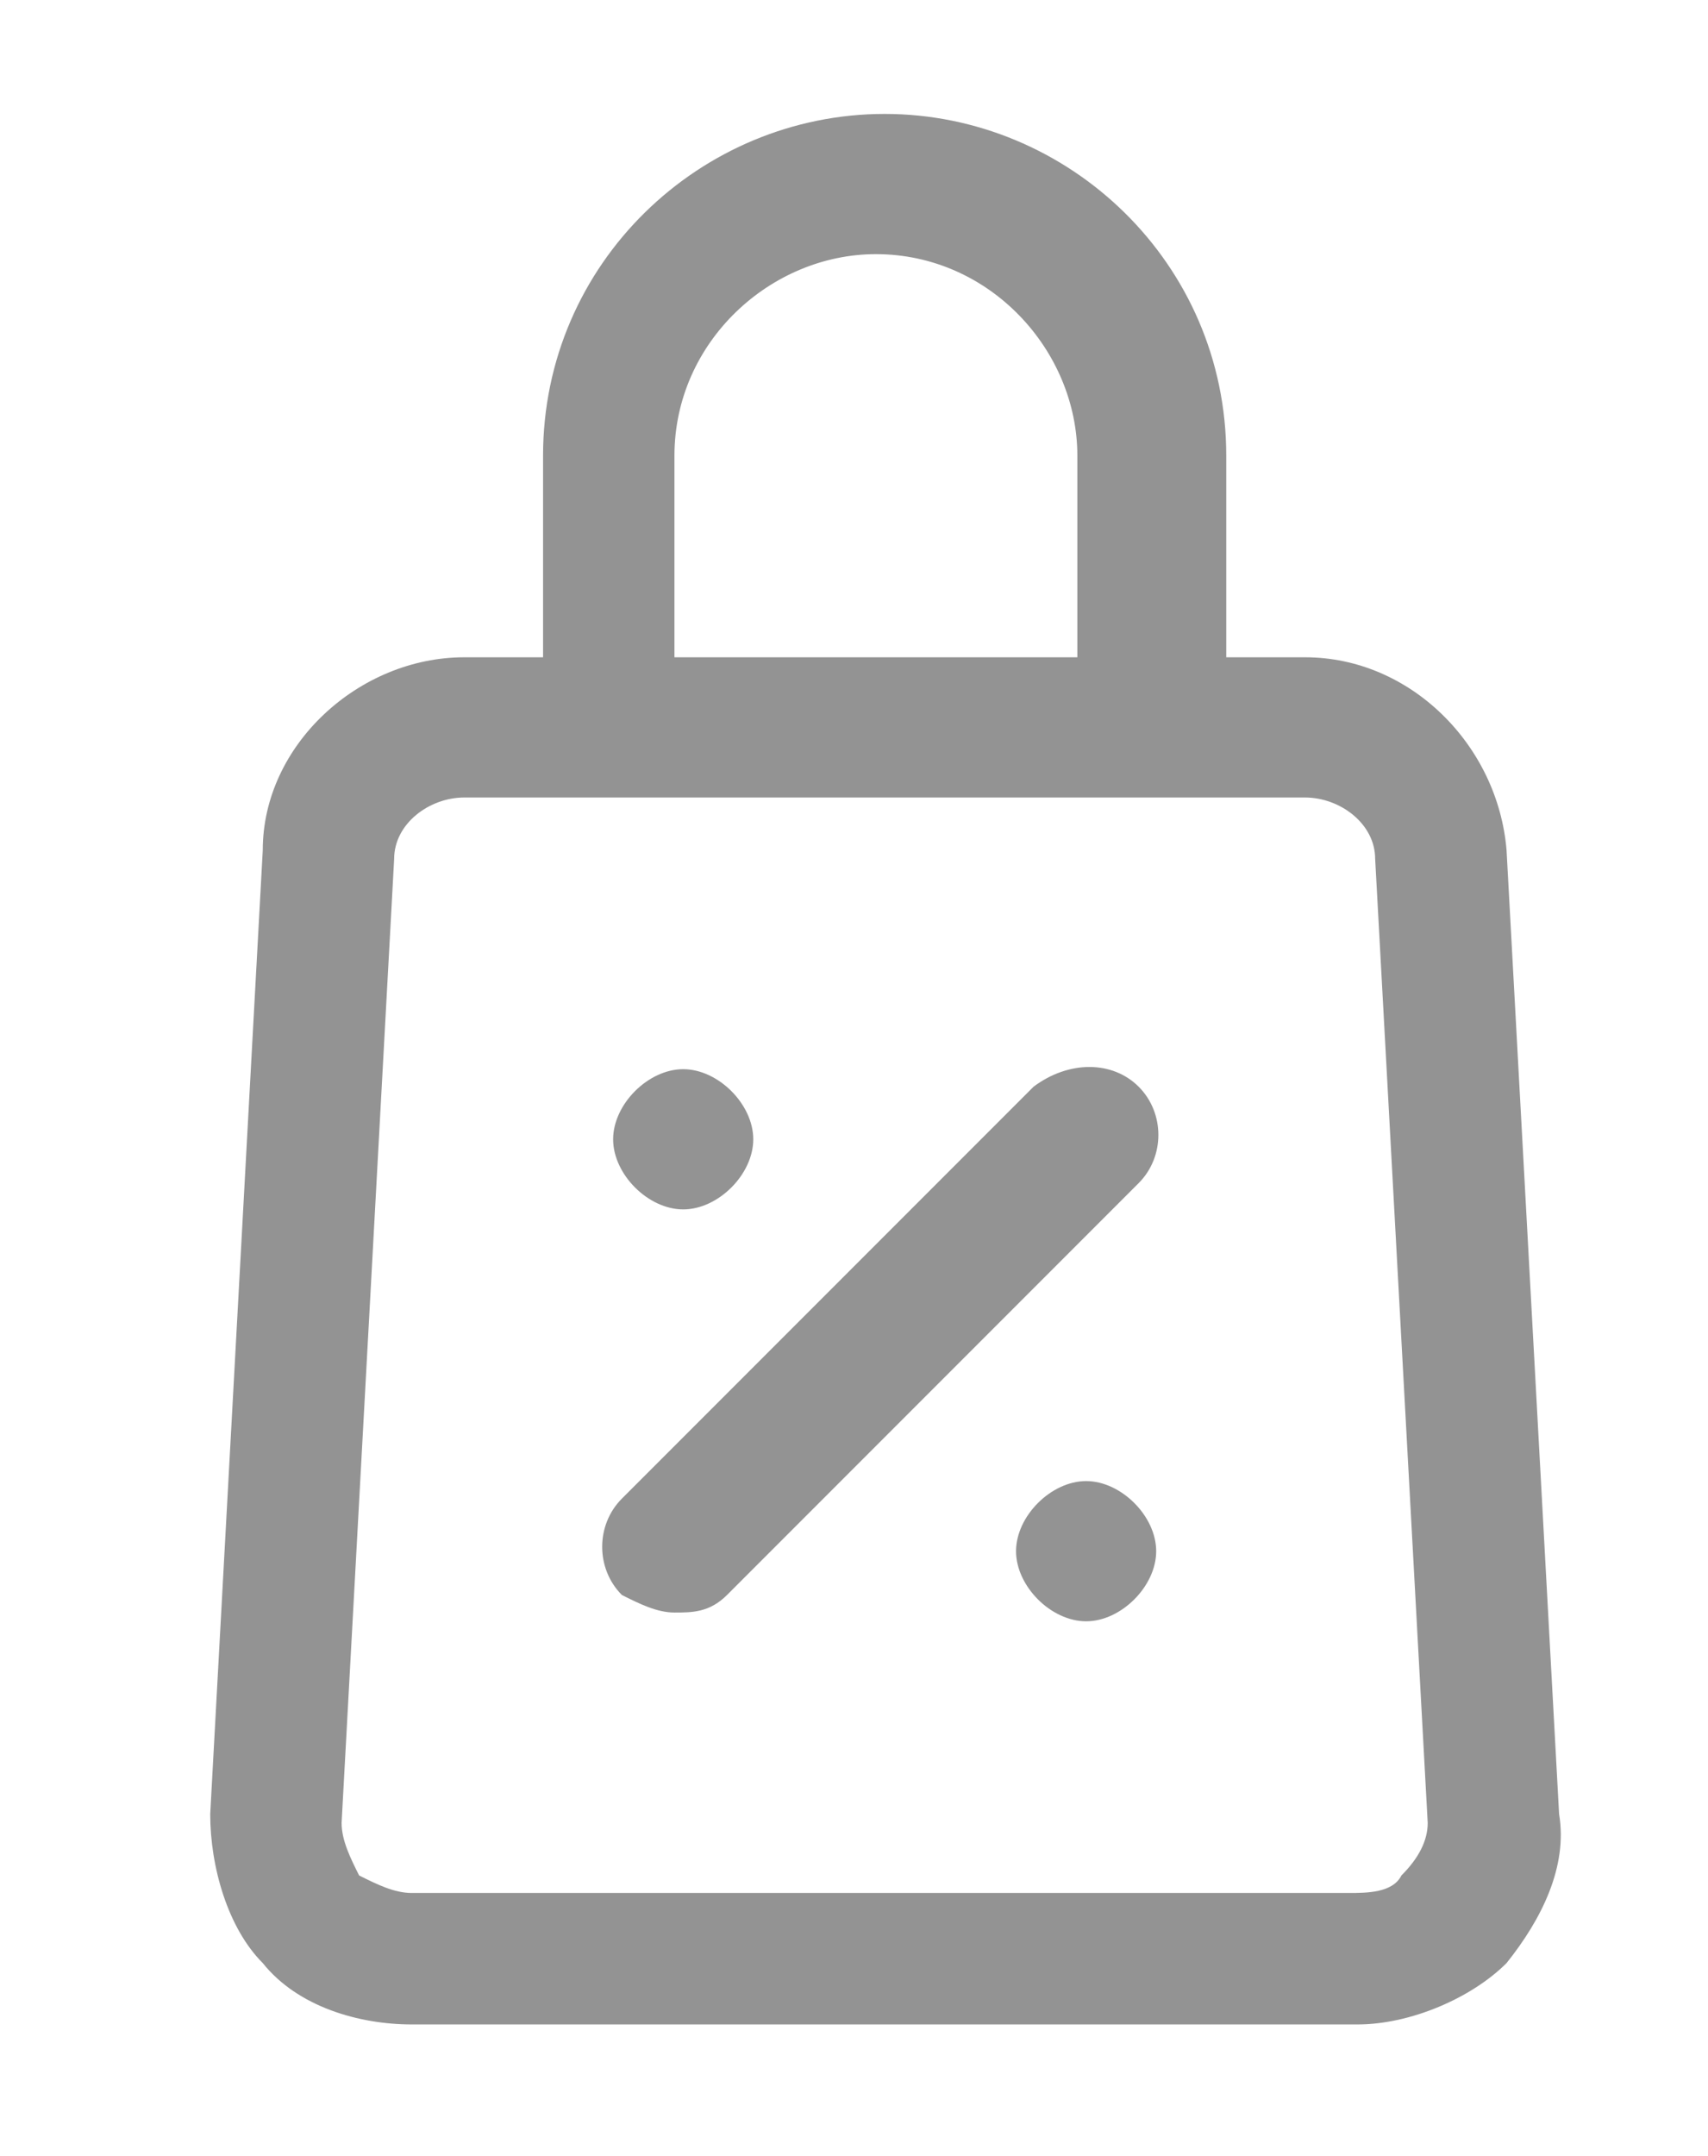
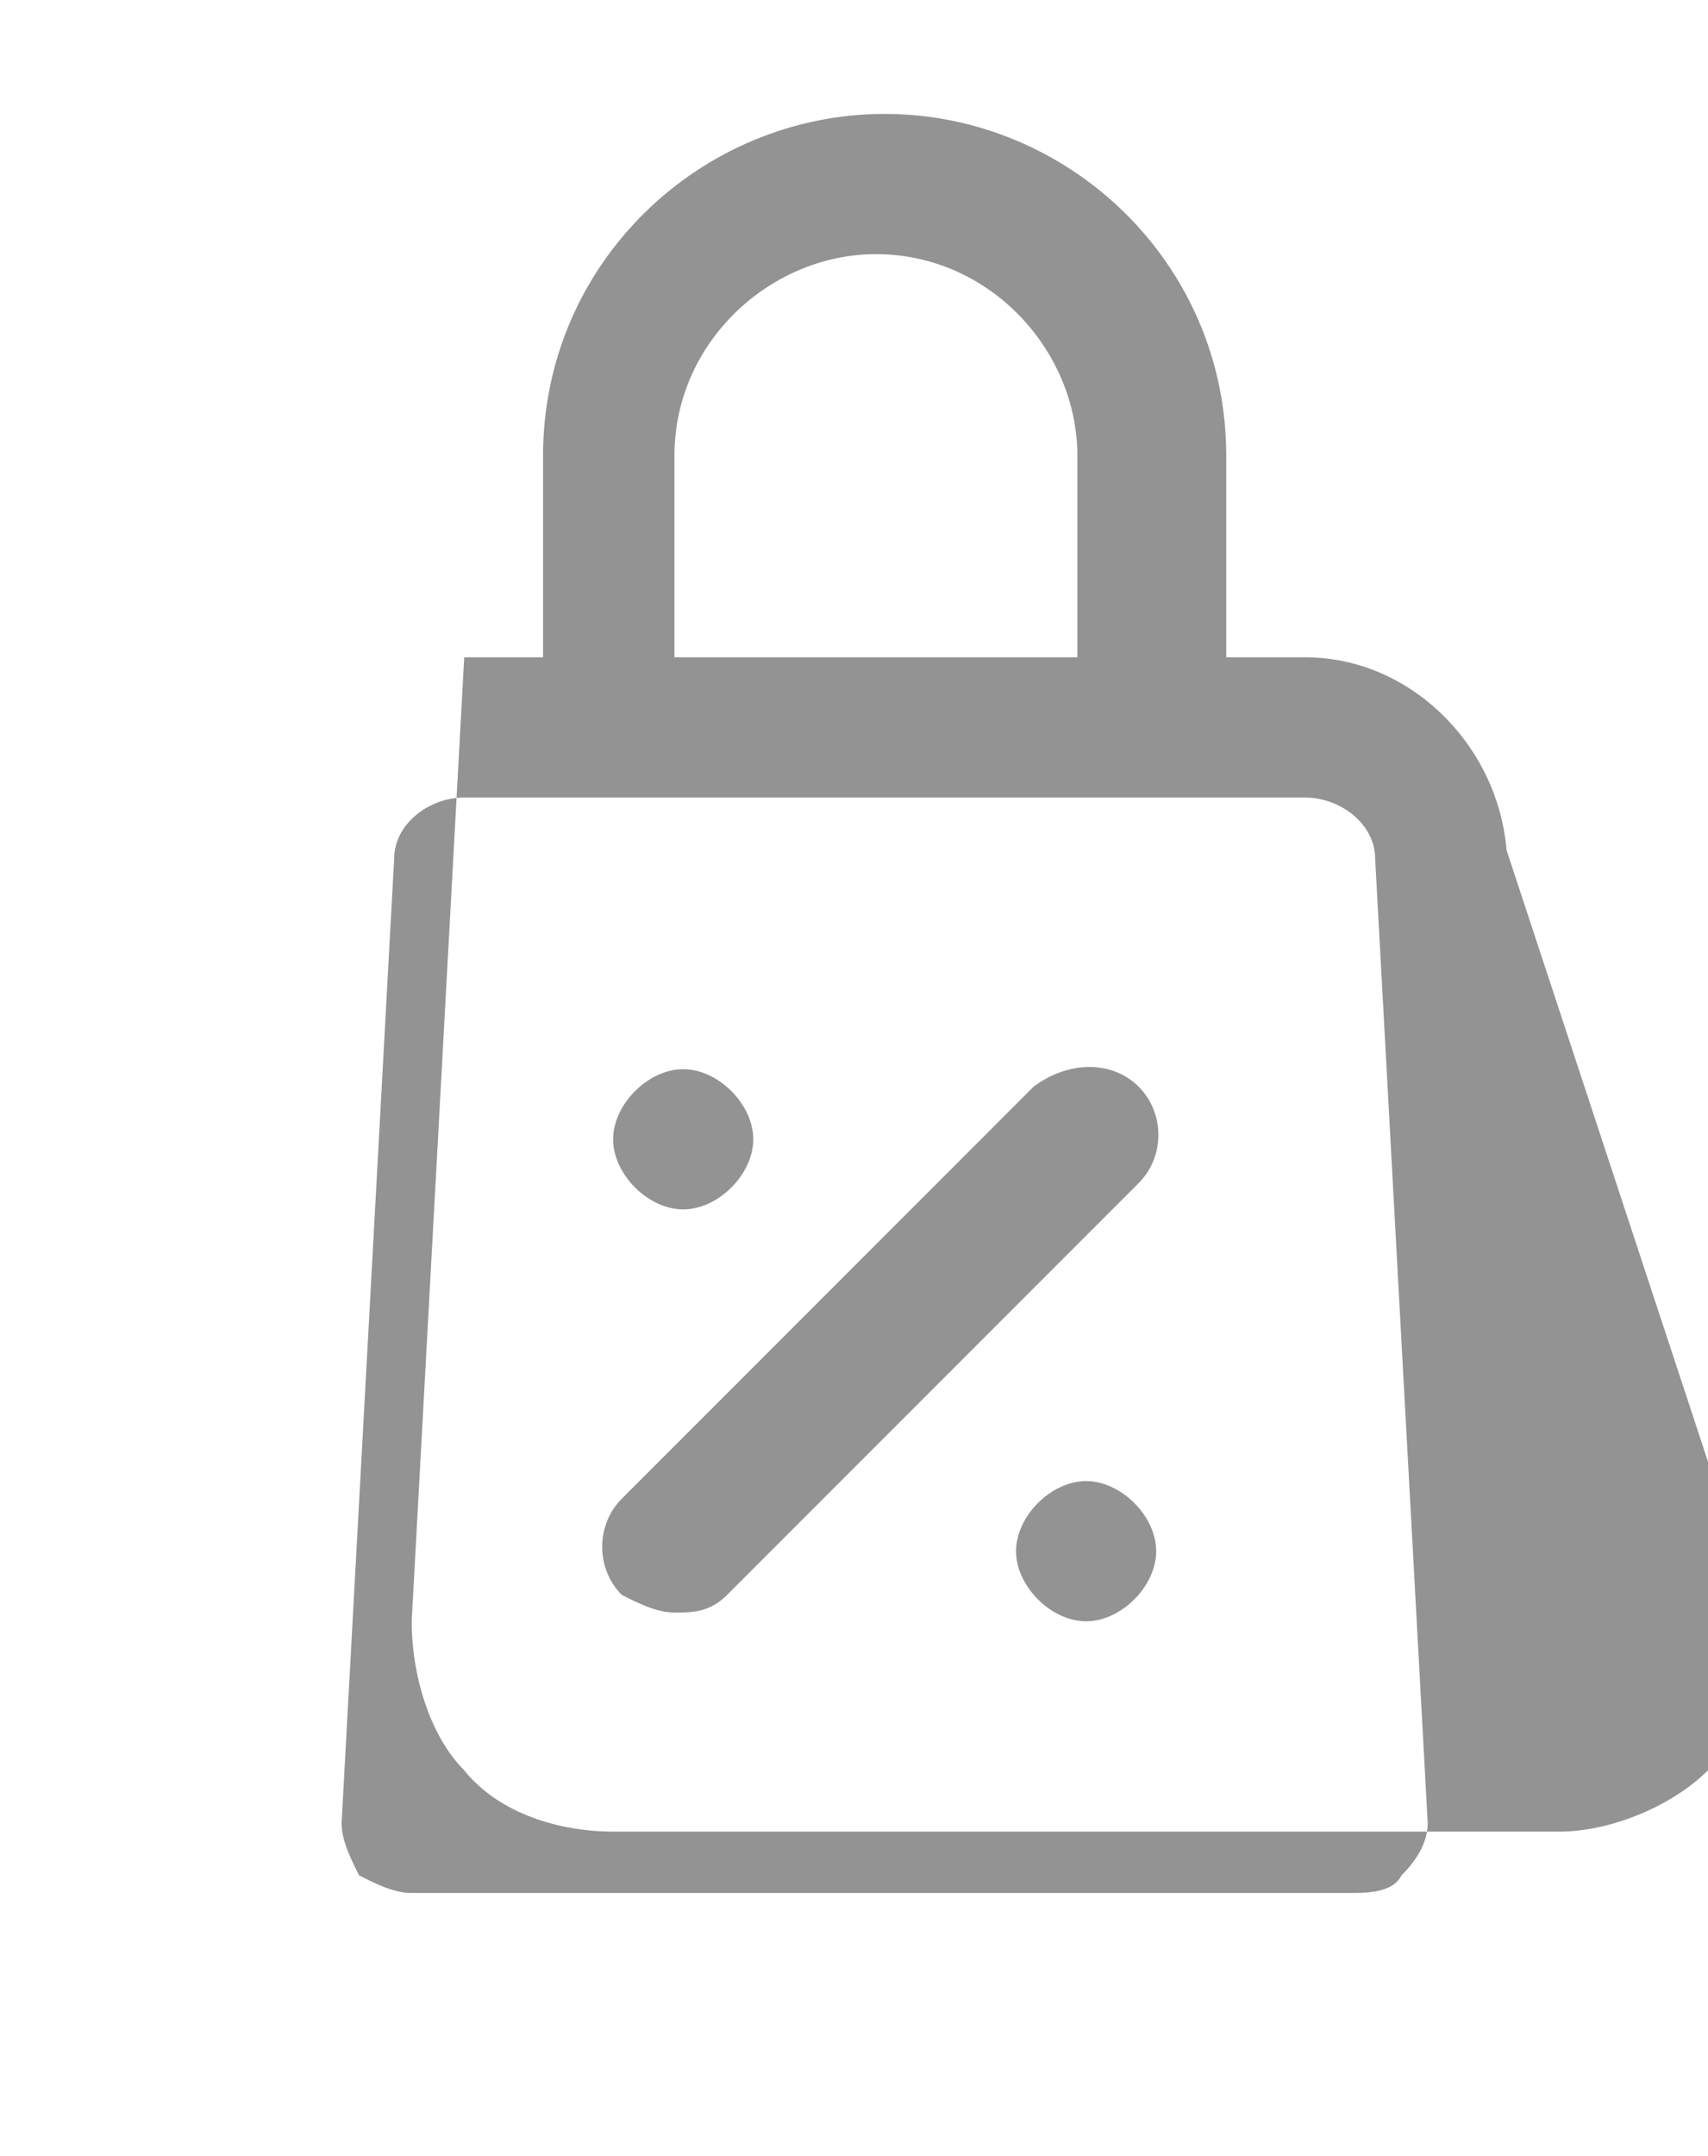
<svg xmlns="http://www.w3.org/2000/svg" version="1.1" id="Layer_1" x="0px" y="0px" width="19.5px" height="24.6px" viewBox="0 0 19.5 24.6" style="enable-background:new 0 0 19.5 24.6;" xml:space="preserve">
  <style type="text/css">
	.st0{fill:#939393;}
</style>
-   <path class="st0" d="M17.2,9.7c-0.1-1.2-1.1-2.2-2.3-2.2H14V5.2c0-2.2-1.8-3.9-3.9-3.9S6.2,3,6.2,5.2v2.3H5.3C4.1,7.5,3,8.5,3,9.7  l-0.6,11c0,0.6,0.2,1.3,0.6,1.7c0.4,0.5,1.1,0.7,1.7,0.7h10.8c0.6,0,1.3-0.3,1.7-0.7c0.4-0.5,0.7-1.1,0.6-1.7L17.2,9.7L17.2,9.7z   M7.7,5.2c0-1.3,1.1-2.3,2.3-2.3c1.3,0,2.3,1.1,2.3,2.3v2.3H7.7V5.2z M16,21.4c-0.1,0.2-0.4,0.2-0.6,0.2H4.7c-0.2,0-0.4-0.1-0.6-0.2  C4,21.2,3.9,21,3.9,20.8l0.6-11c0-0.4,0.4-0.7,0.8-0.7h9.6c0.4,0,0.8,0.3,0.8,0.7l0.6,11C16.3,21,16.2,21.2,16,21.4L16,21.4z M7,13  c0-0.4,0.4-0.8,0.8-0.8s0.8,0.4,0.8,0.8s-0.4,0.8-0.8,0.8S7,13.4,7,13z M13.2,17.7c0,0.4-0.4,0.8-0.8,0.8s-0.8-0.4-0.8-0.8  s0.4-0.8,0.8-0.8S13.2,17.3,13.2,17.7z M13,12.4c0.3,0.3,0.3,0.8,0,1.1l-4.7,4.7c-0.2,0.2-0.4,0.2-0.6,0.2s-0.4-0.1-0.6-0.2  c-0.3-0.3-0.3-0.8,0-1.1l4.7-4.7C12.2,12.1,12.7,12.1,13,12.4z" />
+   <path class="st0" d="M17.2,9.7c-0.1-1.2-1.1-2.2-2.3-2.2H14V5.2c0-2.2-1.8-3.9-3.9-3.9S6.2,3,6.2,5.2v2.3H5.3l-0.6,11c0,0.6,0.2,1.3,0.6,1.7c0.4,0.5,1.1,0.7,1.7,0.7h10.8c0.6,0,1.3-0.3,1.7-0.7c0.4-0.5,0.7-1.1,0.6-1.7L17.2,9.7L17.2,9.7z   M7.7,5.2c0-1.3,1.1-2.3,2.3-2.3c1.3,0,2.3,1.1,2.3,2.3v2.3H7.7V5.2z M16,21.4c-0.1,0.2-0.4,0.2-0.6,0.2H4.7c-0.2,0-0.4-0.1-0.6-0.2  C4,21.2,3.9,21,3.9,20.8l0.6-11c0-0.4,0.4-0.7,0.8-0.7h9.6c0.4,0,0.8,0.3,0.8,0.7l0.6,11C16.3,21,16.2,21.2,16,21.4L16,21.4z M7,13  c0-0.4,0.4-0.8,0.8-0.8s0.8,0.4,0.8,0.8s-0.4,0.8-0.8,0.8S7,13.4,7,13z M13.2,17.7c0,0.4-0.4,0.8-0.8,0.8s-0.8-0.4-0.8-0.8  s0.4-0.8,0.8-0.8S13.2,17.3,13.2,17.7z M13,12.4c0.3,0.3,0.3,0.8,0,1.1l-4.7,4.7c-0.2,0.2-0.4,0.2-0.6,0.2s-0.4-0.1-0.6-0.2  c-0.3-0.3-0.3-0.8,0-1.1l4.7-4.7C12.2,12.1,12.7,12.1,13,12.4z" />
</svg>